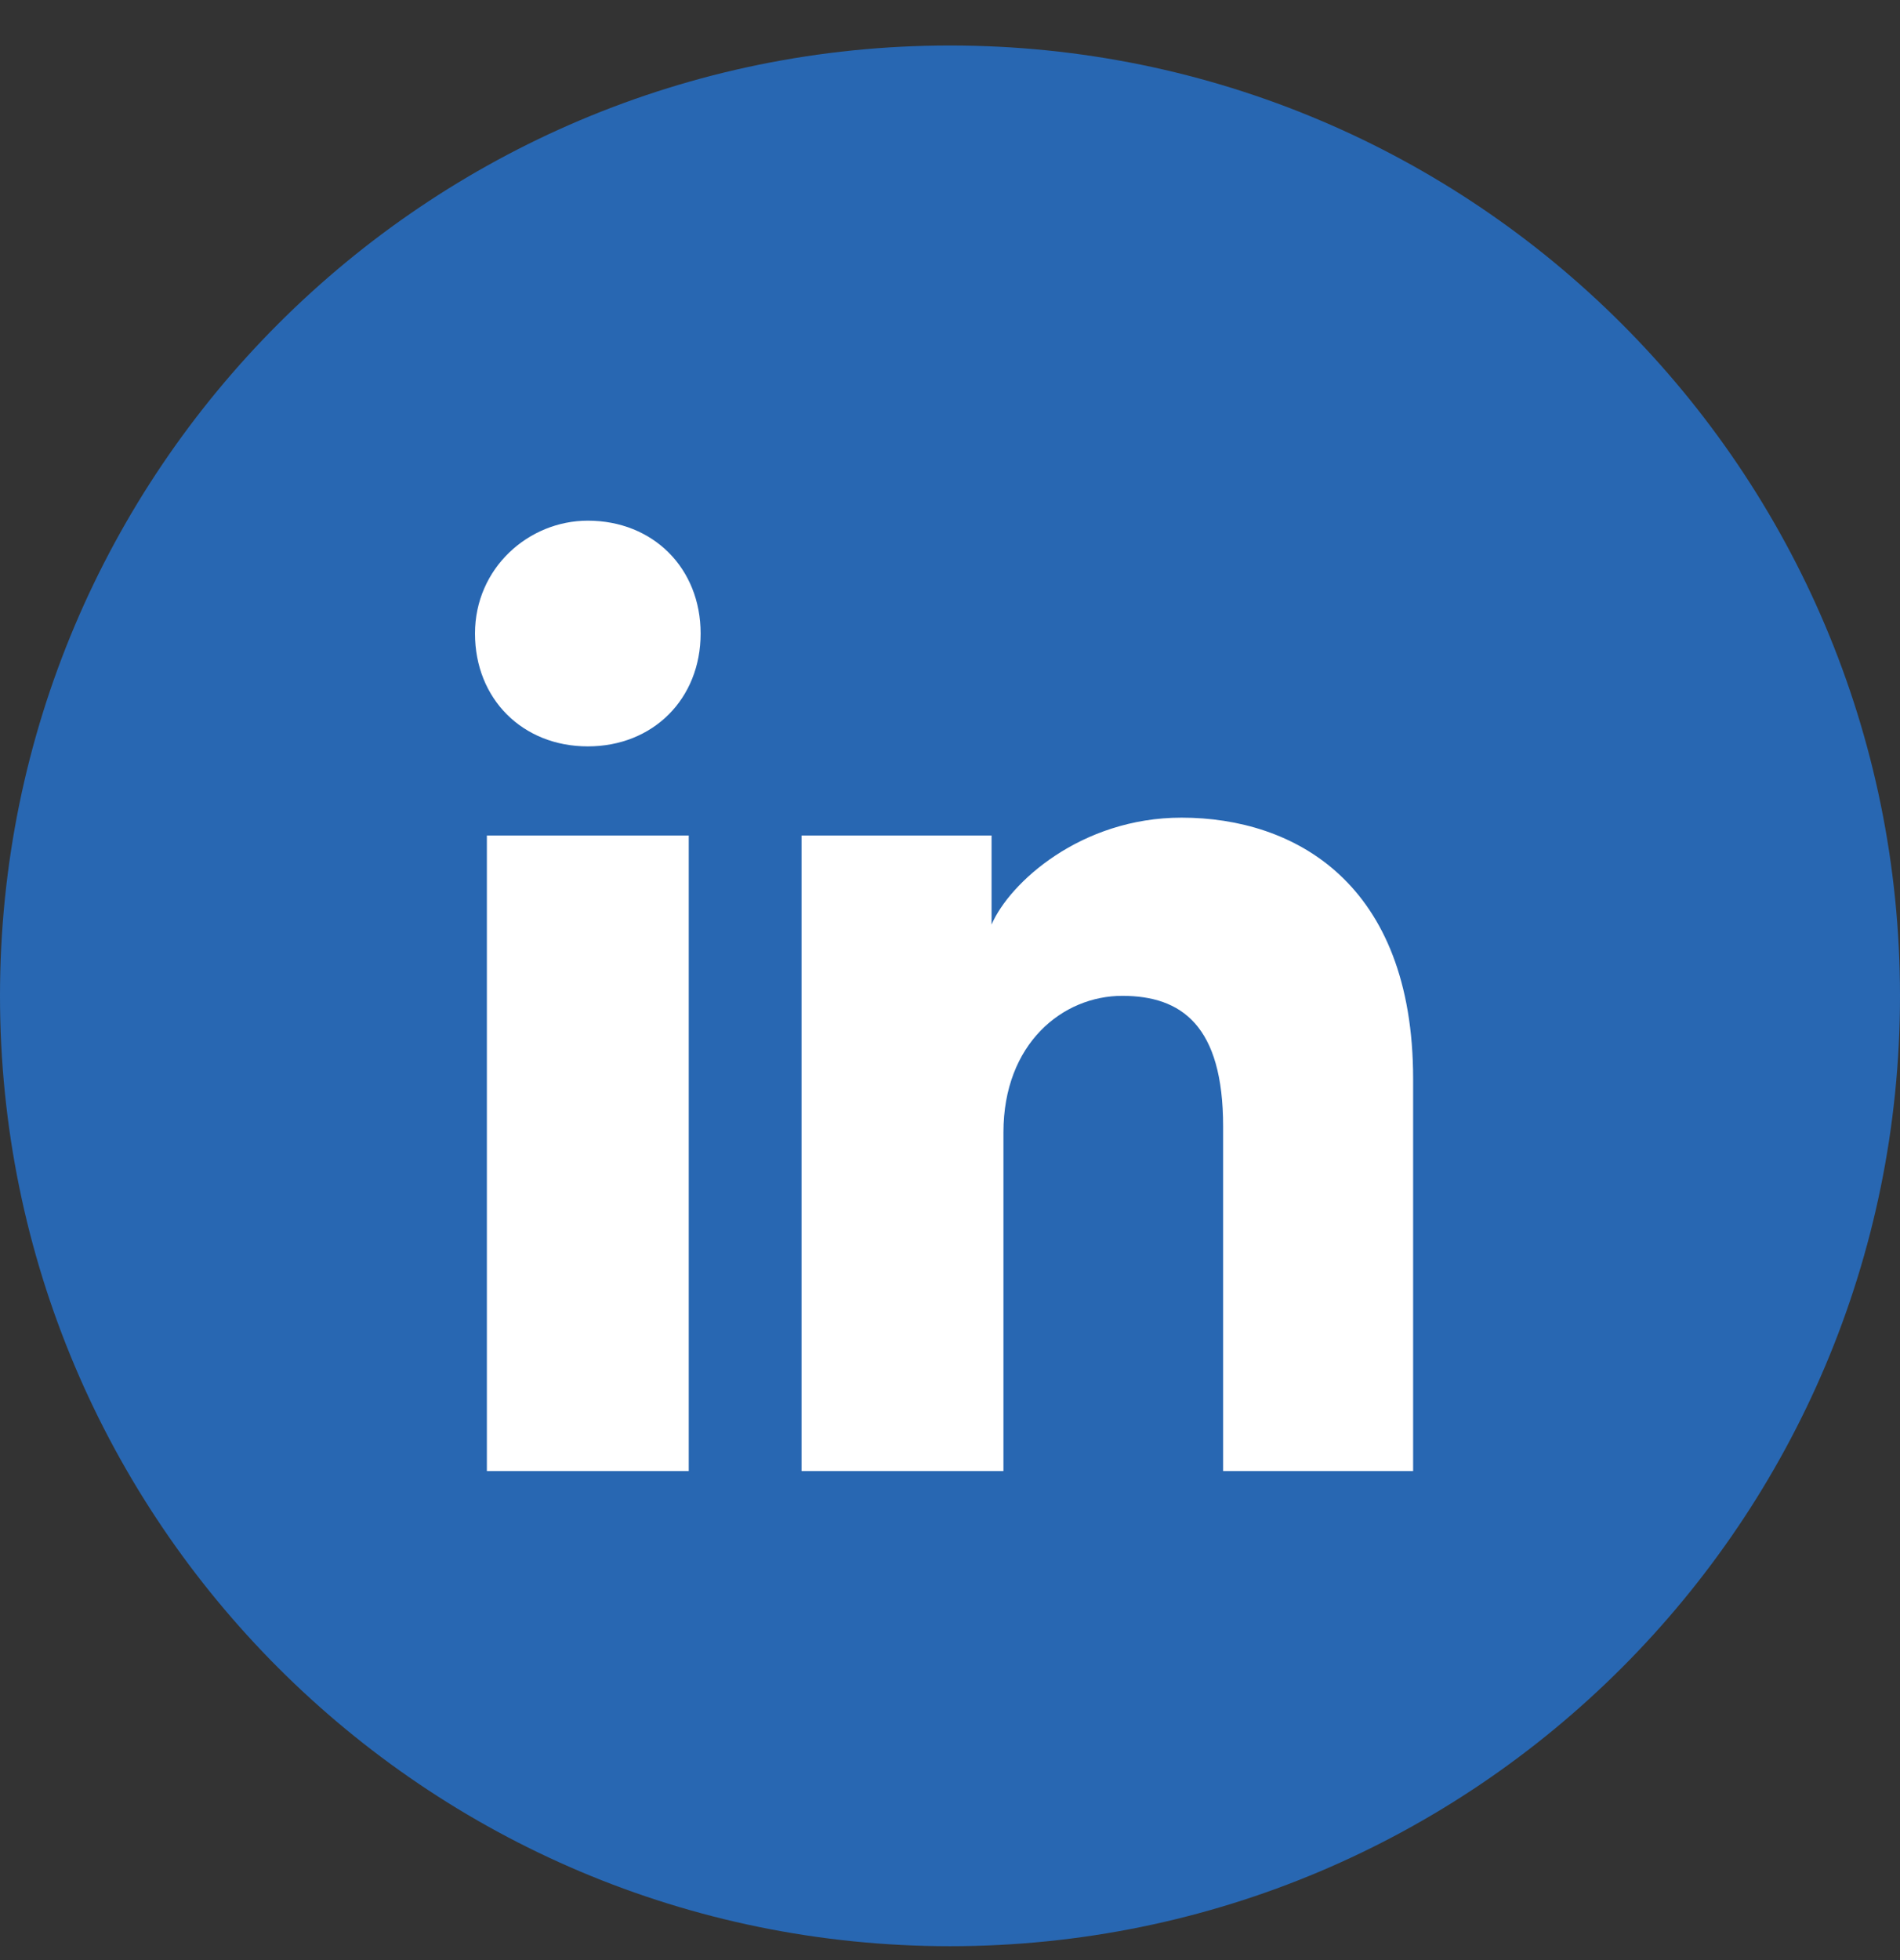
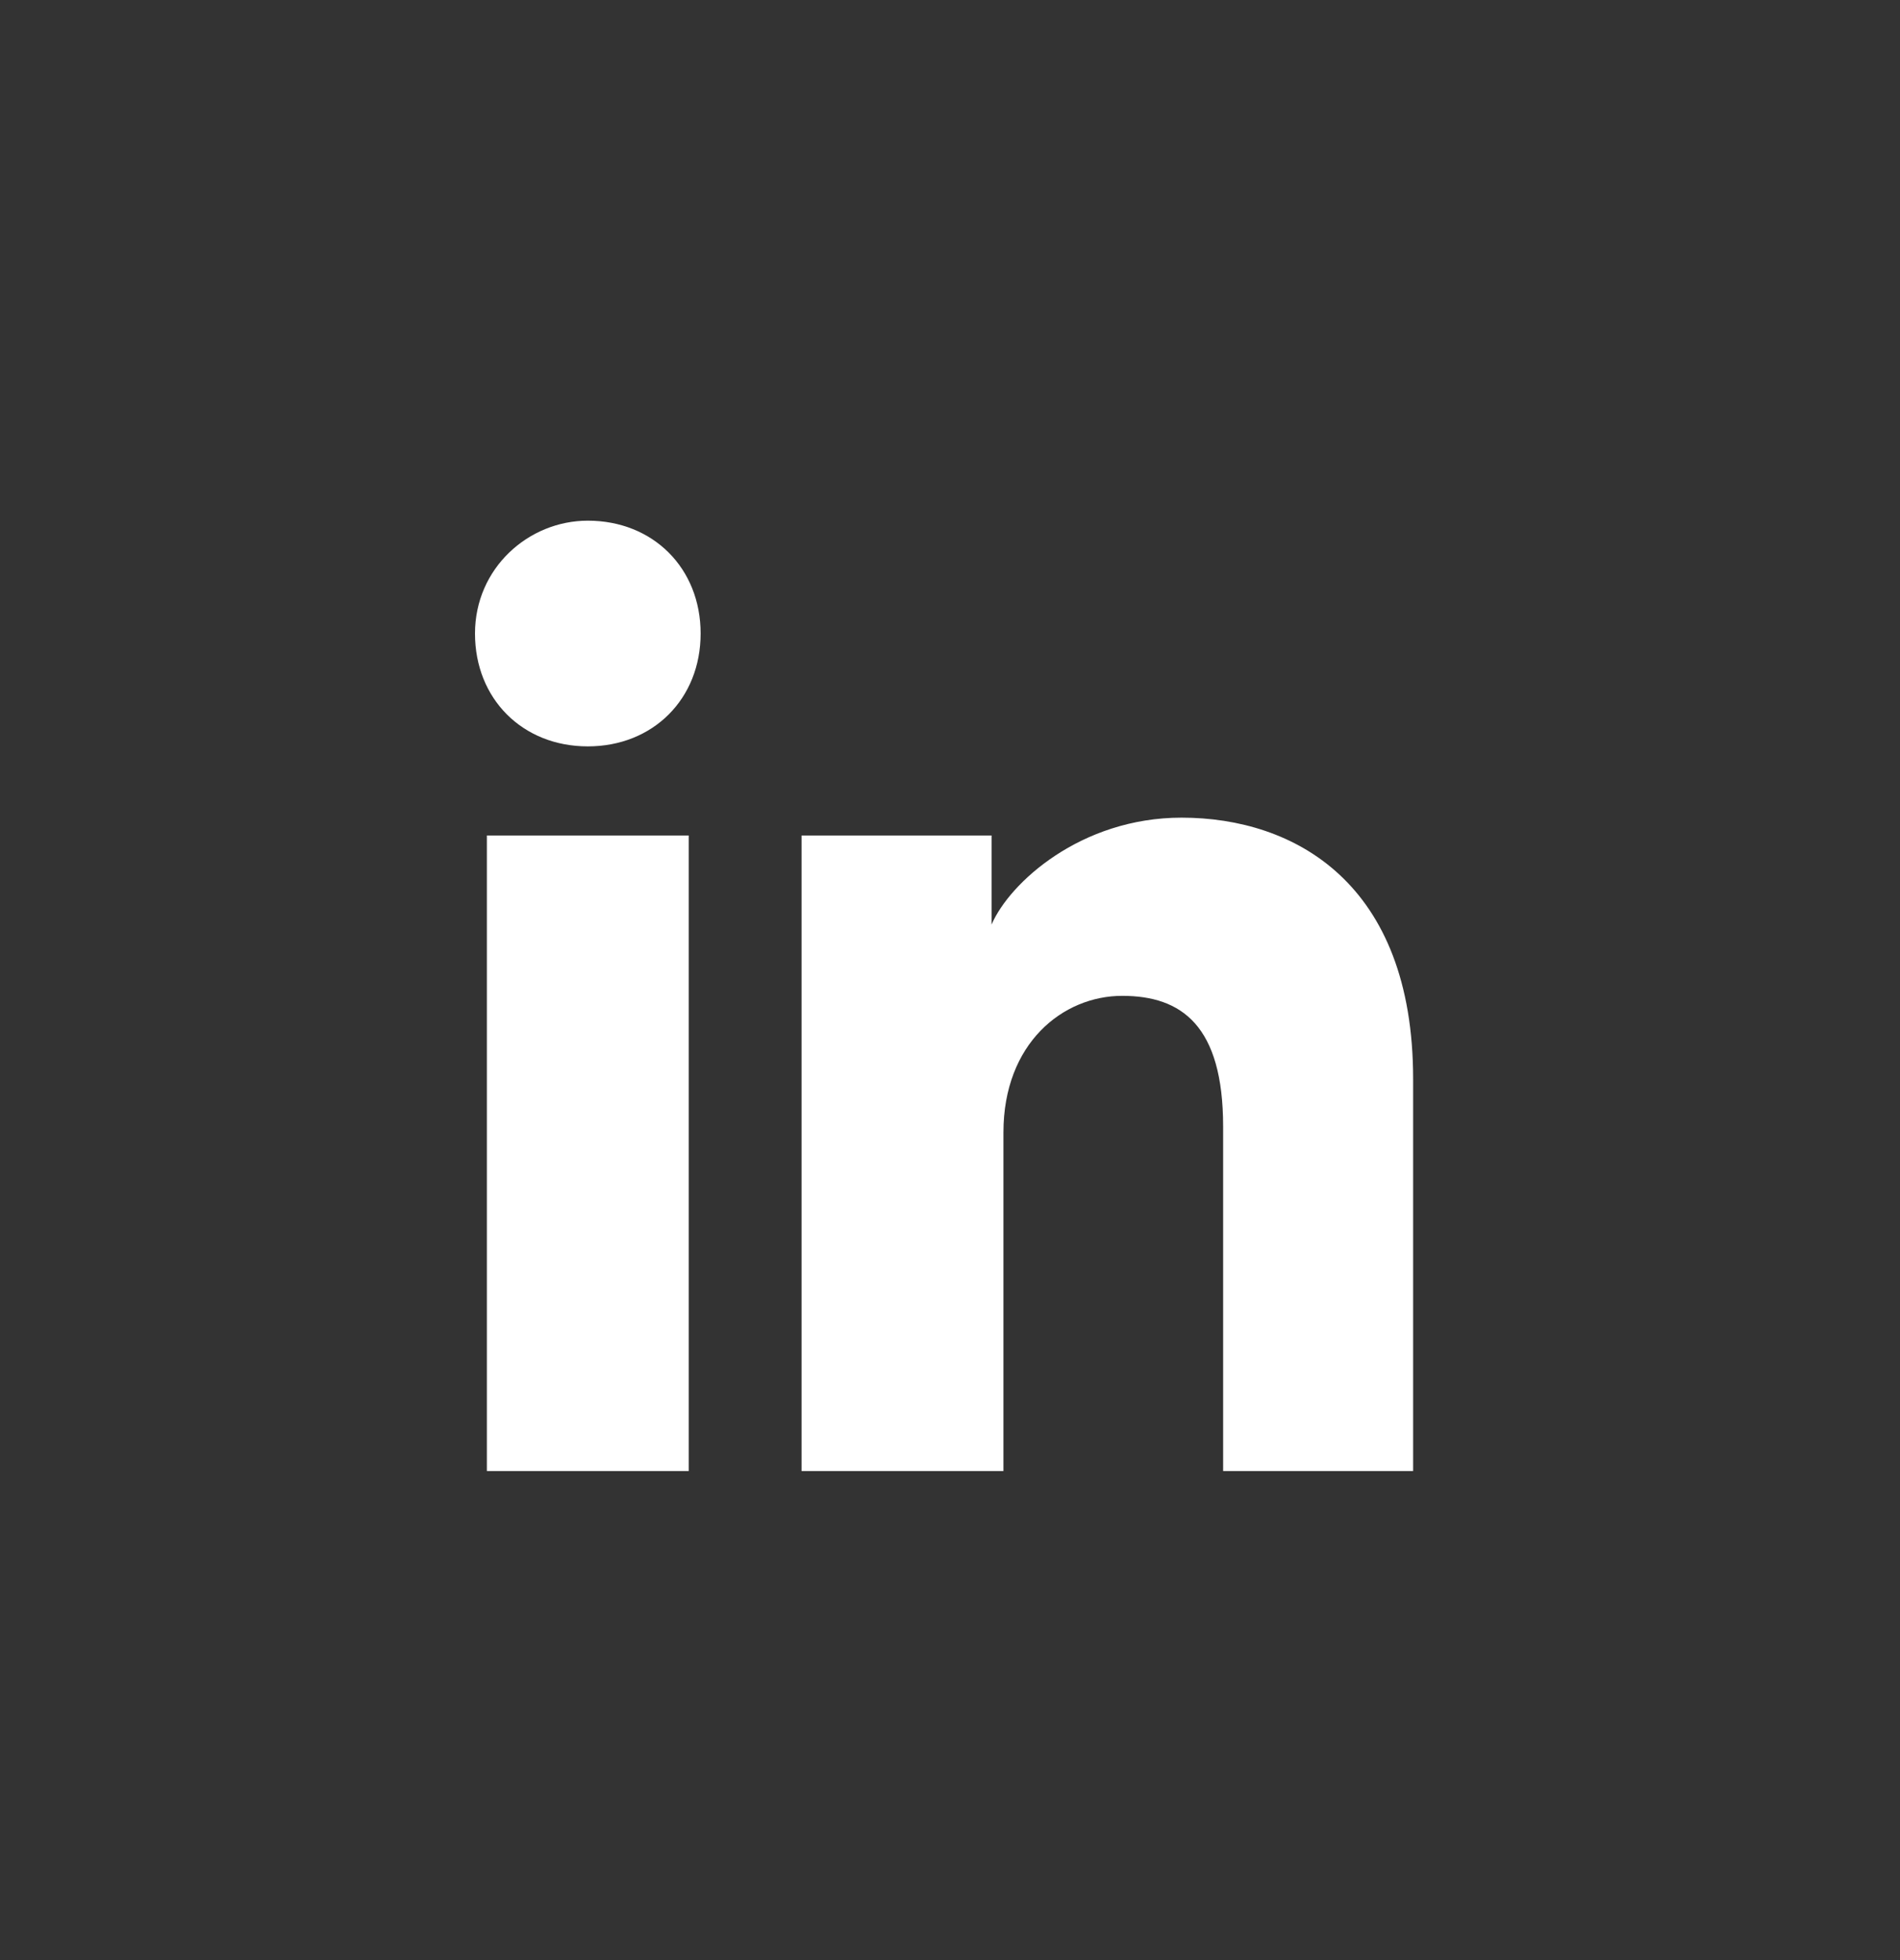
<svg xmlns="http://www.w3.org/2000/svg" width="32" height="33" viewBox="0 0 32 33" fill="none">
  <rect x="0" y="0" width="32" height="33" fill="#333333" stroke="none" />
-   <path d="M0 16.766C0 25.602 7.163 32.766 16 32.766C24.837 32.766 32 25.602 32 16.766C32 7.929 24.837 0.766 16 0.766C7.163 0.766 0 7.929 0 16.766Z" fill="#2867B2" />
-   <path d="M11.6 24.766H8.2V14.066H11.6V24.766ZM9.9 12.566C8.8 12.566 8 11.766 8 10.666C8 9.566 8.9 8.766 9.9 8.766C11 8.766 11.8 9.566 11.8 10.666C11.8 11.766 11 12.566 9.9 12.566ZM24 24.766H20.6V18.966C20.6 17.266 19.9 16.766 18.9 16.766C17.9 16.766 16.9 17.566 16.9 19.066V24.766H13.5V14.066H16.7V15.566C17 14.866 18.2 13.766 19.9 13.766C21.8 13.766 23.8 14.866 23.8 18.166V24.766H24Z" fill="white" />
+   <path d="M11.6 24.766H8.2V14.066H11.6V24.766M9.9 12.566C8.8 12.566 8 11.766 8 10.666C8 9.566 8.9 8.766 9.9 8.766C11 8.766 11.8 9.566 11.8 10.666C11.8 11.766 11 12.566 9.9 12.566ZM24 24.766H20.6V18.966C20.6 17.266 19.9 16.766 18.9 16.766C17.9 16.766 16.9 17.566 16.9 19.066V24.766H13.5V14.066H16.7V15.566C17 14.866 18.2 13.766 19.9 13.766C21.8 13.766 23.8 14.866 23.8 18.166V24.766H24Z" fill="white" />
</svg>